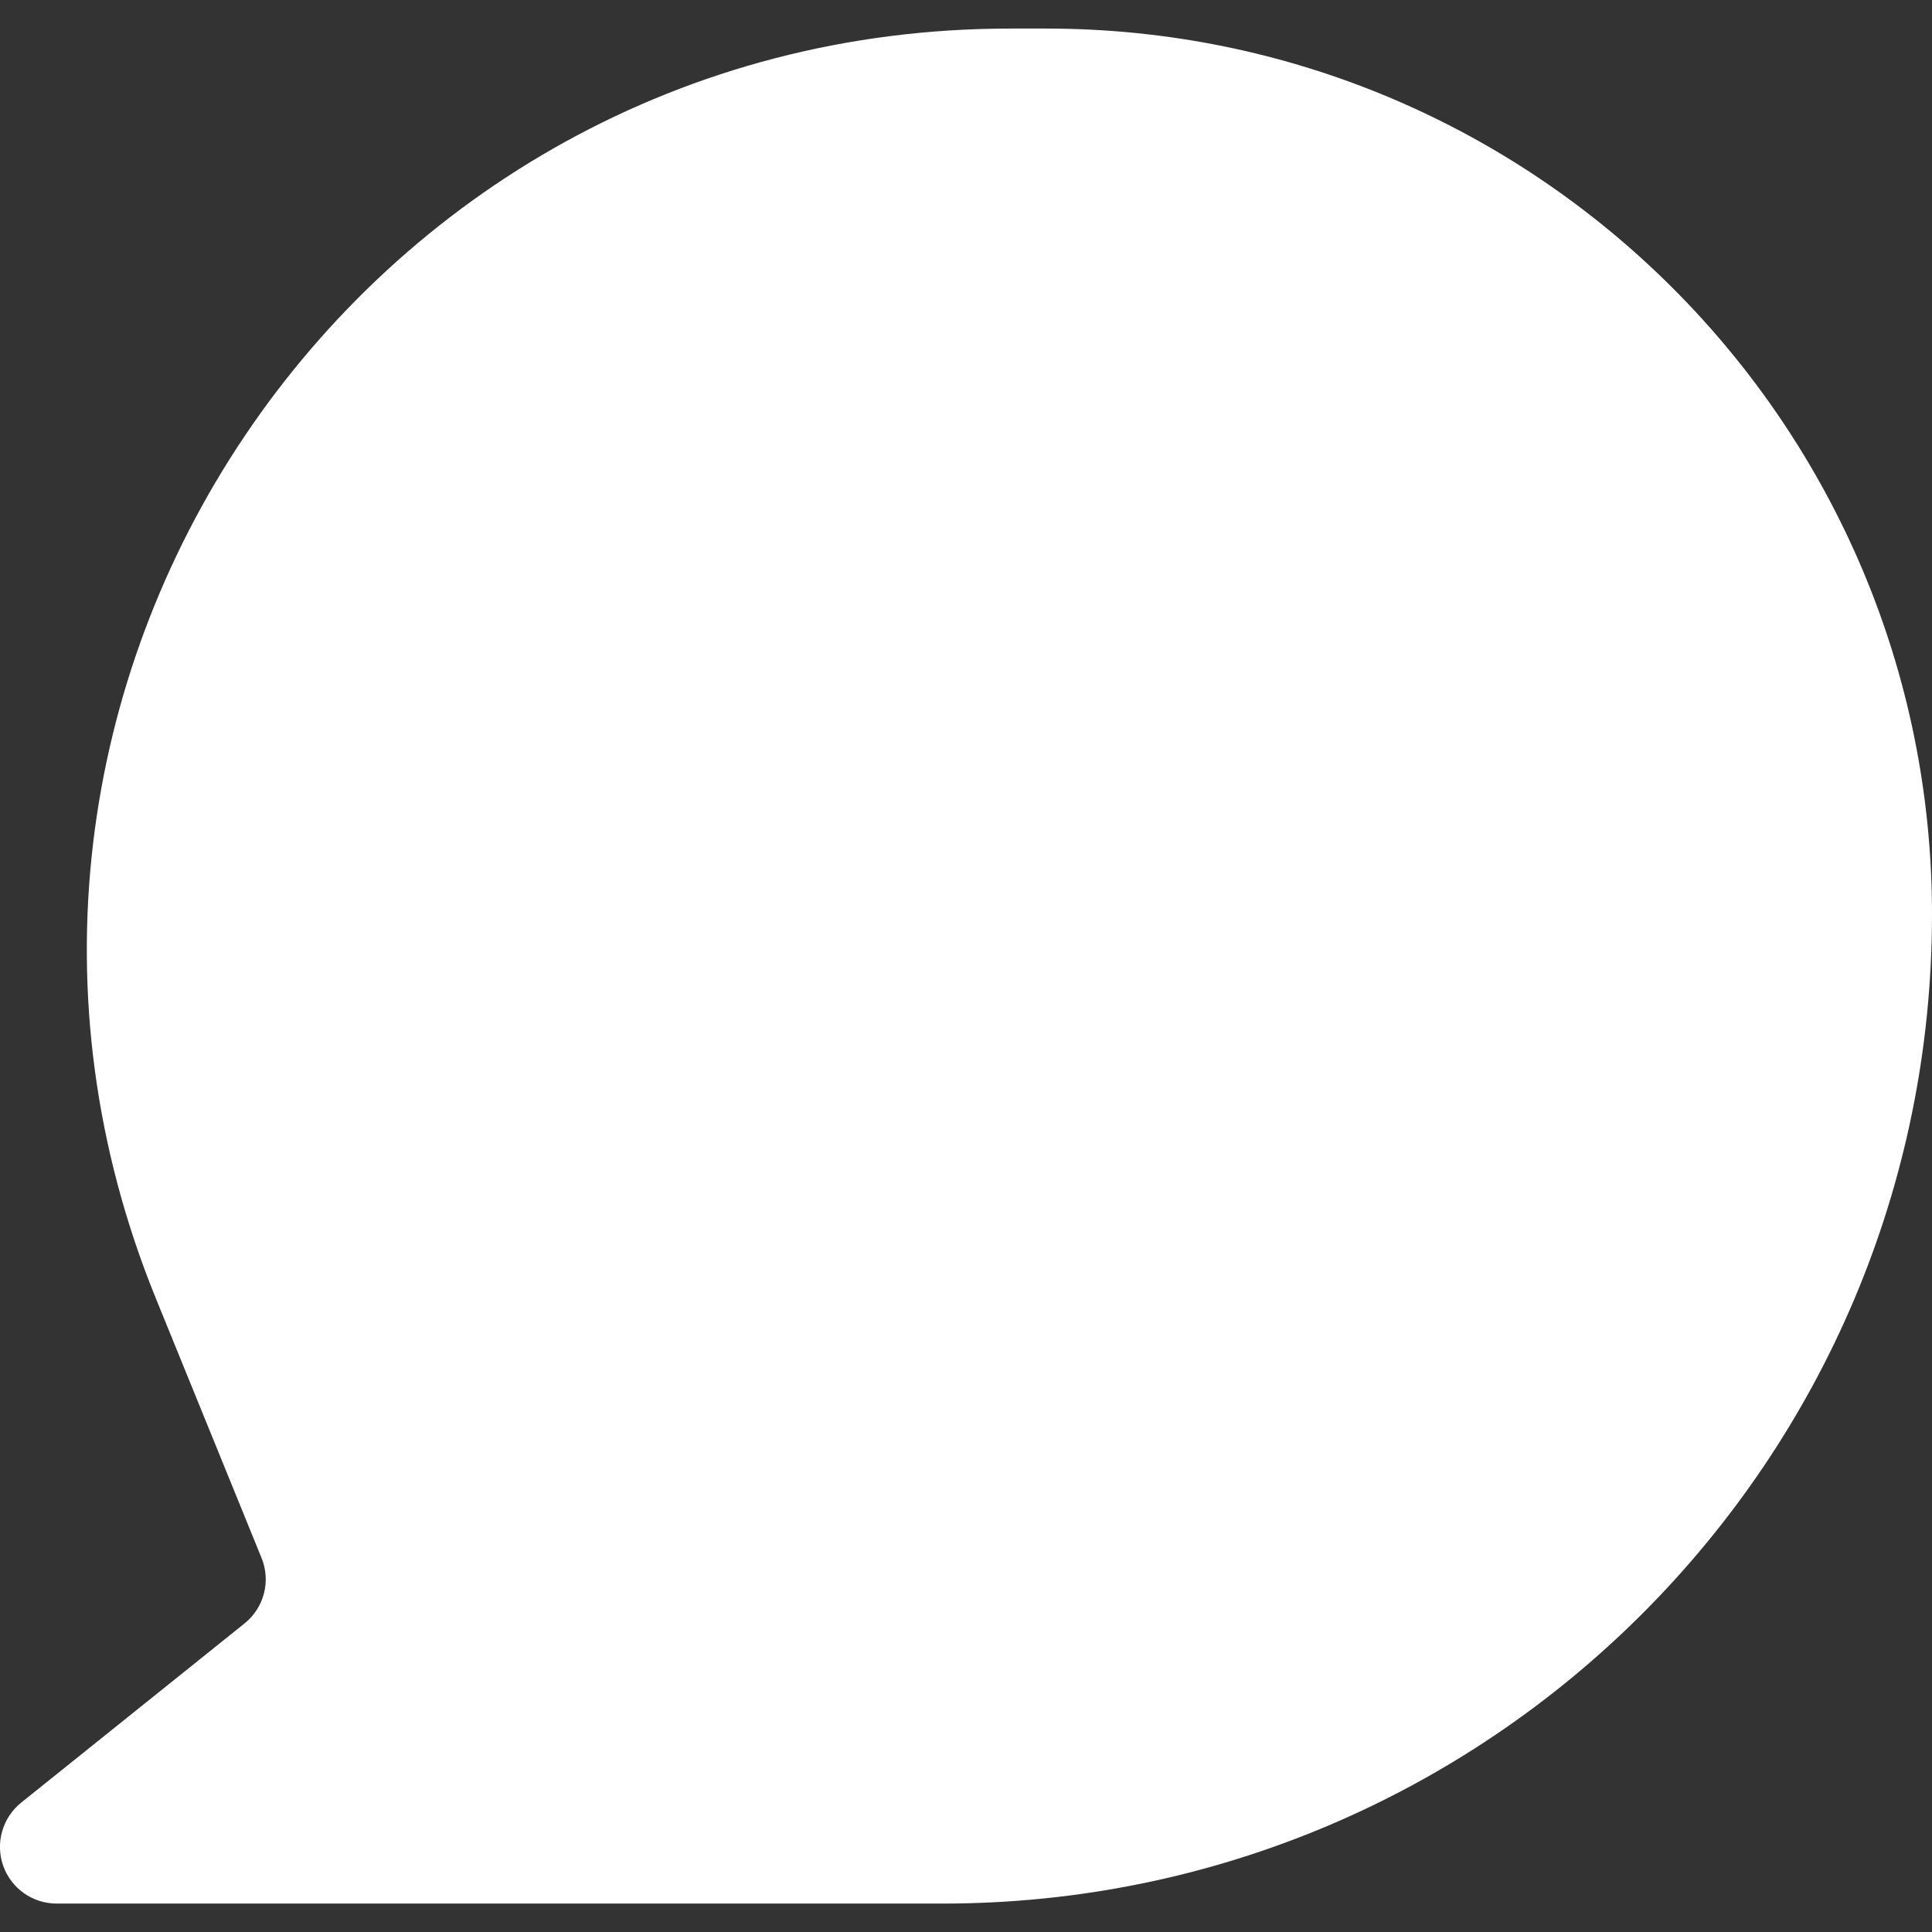
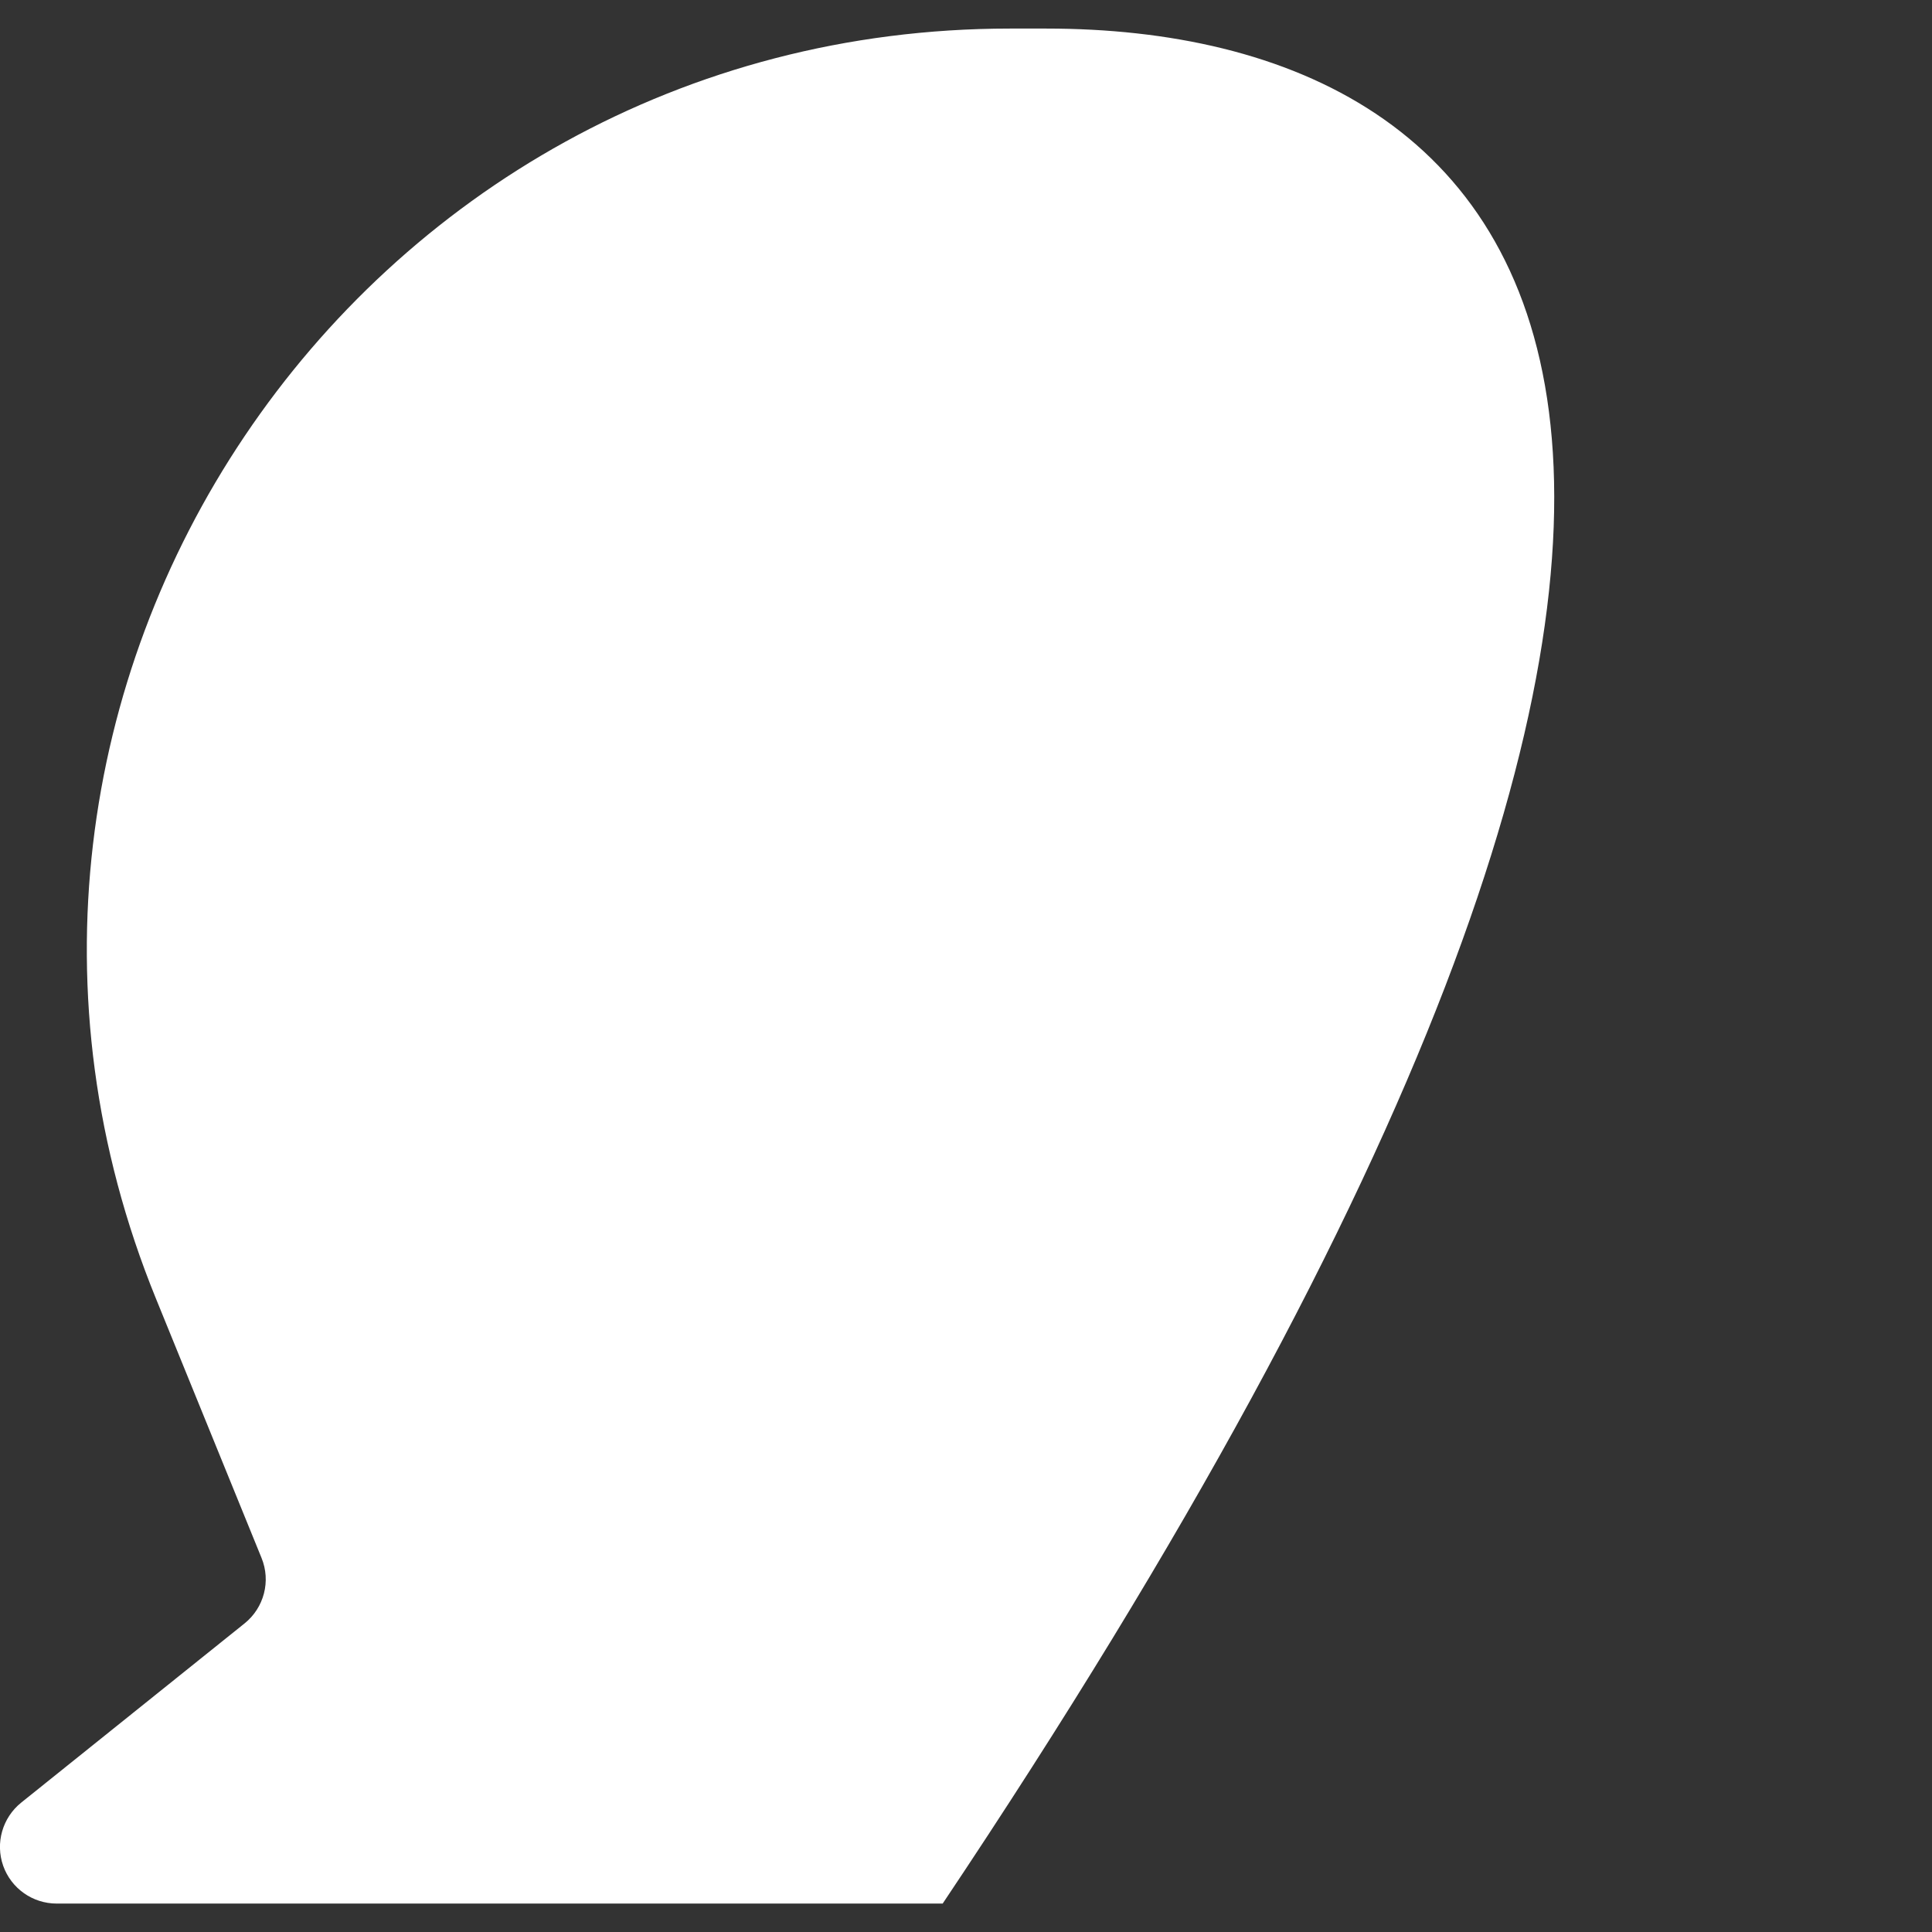
<svg xmlns="http://www.w3.org/2000/svg" width="14" height="14" viewBox="0 0 14 14" fill="none">
  <rect x="0" y="0" width="14" height="14" fill="#333333" stroke="none" />
-   <path d="M7.318 0.207C2.572 0.207 -0.661 5.015 1.13 9.41L1.895 11.289C1.964 11.457 1.914 11.65 1.772 11.764L0.153 13.063C0.018 13.172 -0.035 13.355 0.023 13.52C0.081 13.684 0.236 13.794 0.411 13.794H6.831C10.79 13.794 14 10.584 14 6.625C14 3.08 11.127 0.207 7.582 0.207H7.318Z" fill="white" />
+   <path d="M7.318 0.207C2.572 0.207 -0.661 5.015 1.13 9.41L1.895 11.289C1.964 11.457 1.914 11.65 1.772 11.764L0.153 13.063C0.018 13.172 -0.035 13.355 0.023 13.52C0.081 13.684 0.236 13.794 0.411 13.794H6.831C14 3.08 11.127 0.207 7.582 0.207H7.318Z" fill="white" />
</svg>